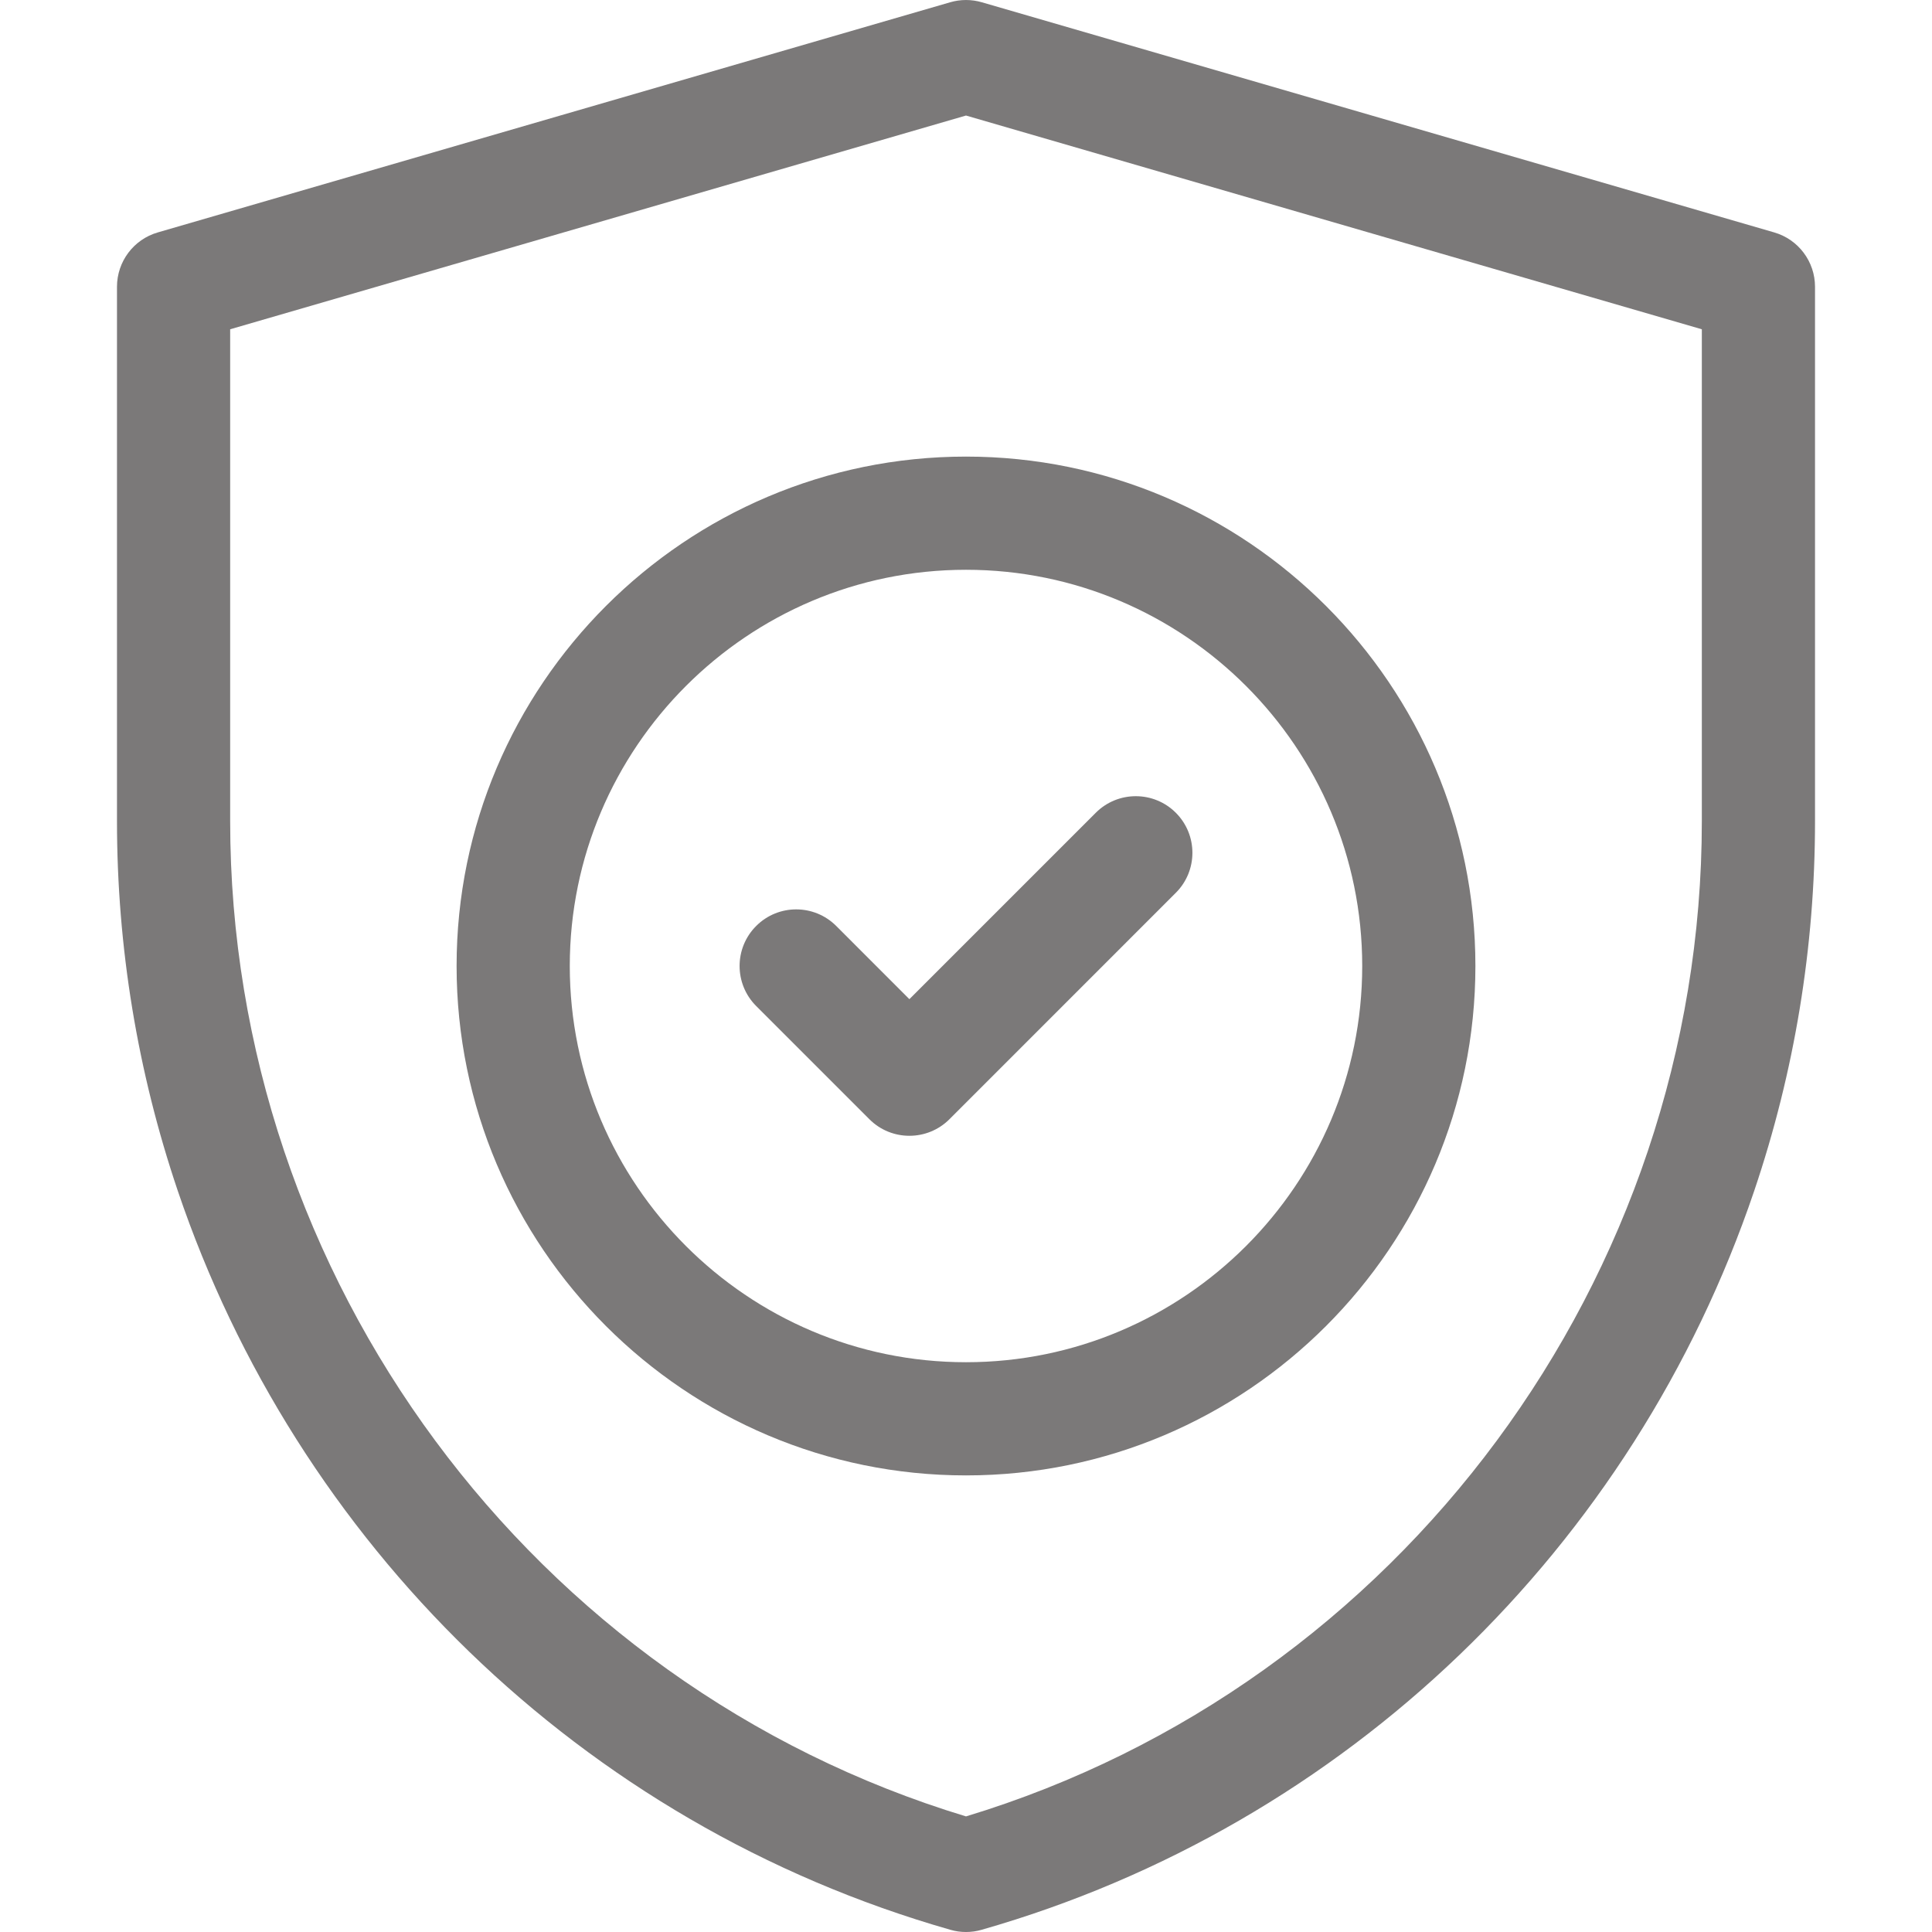
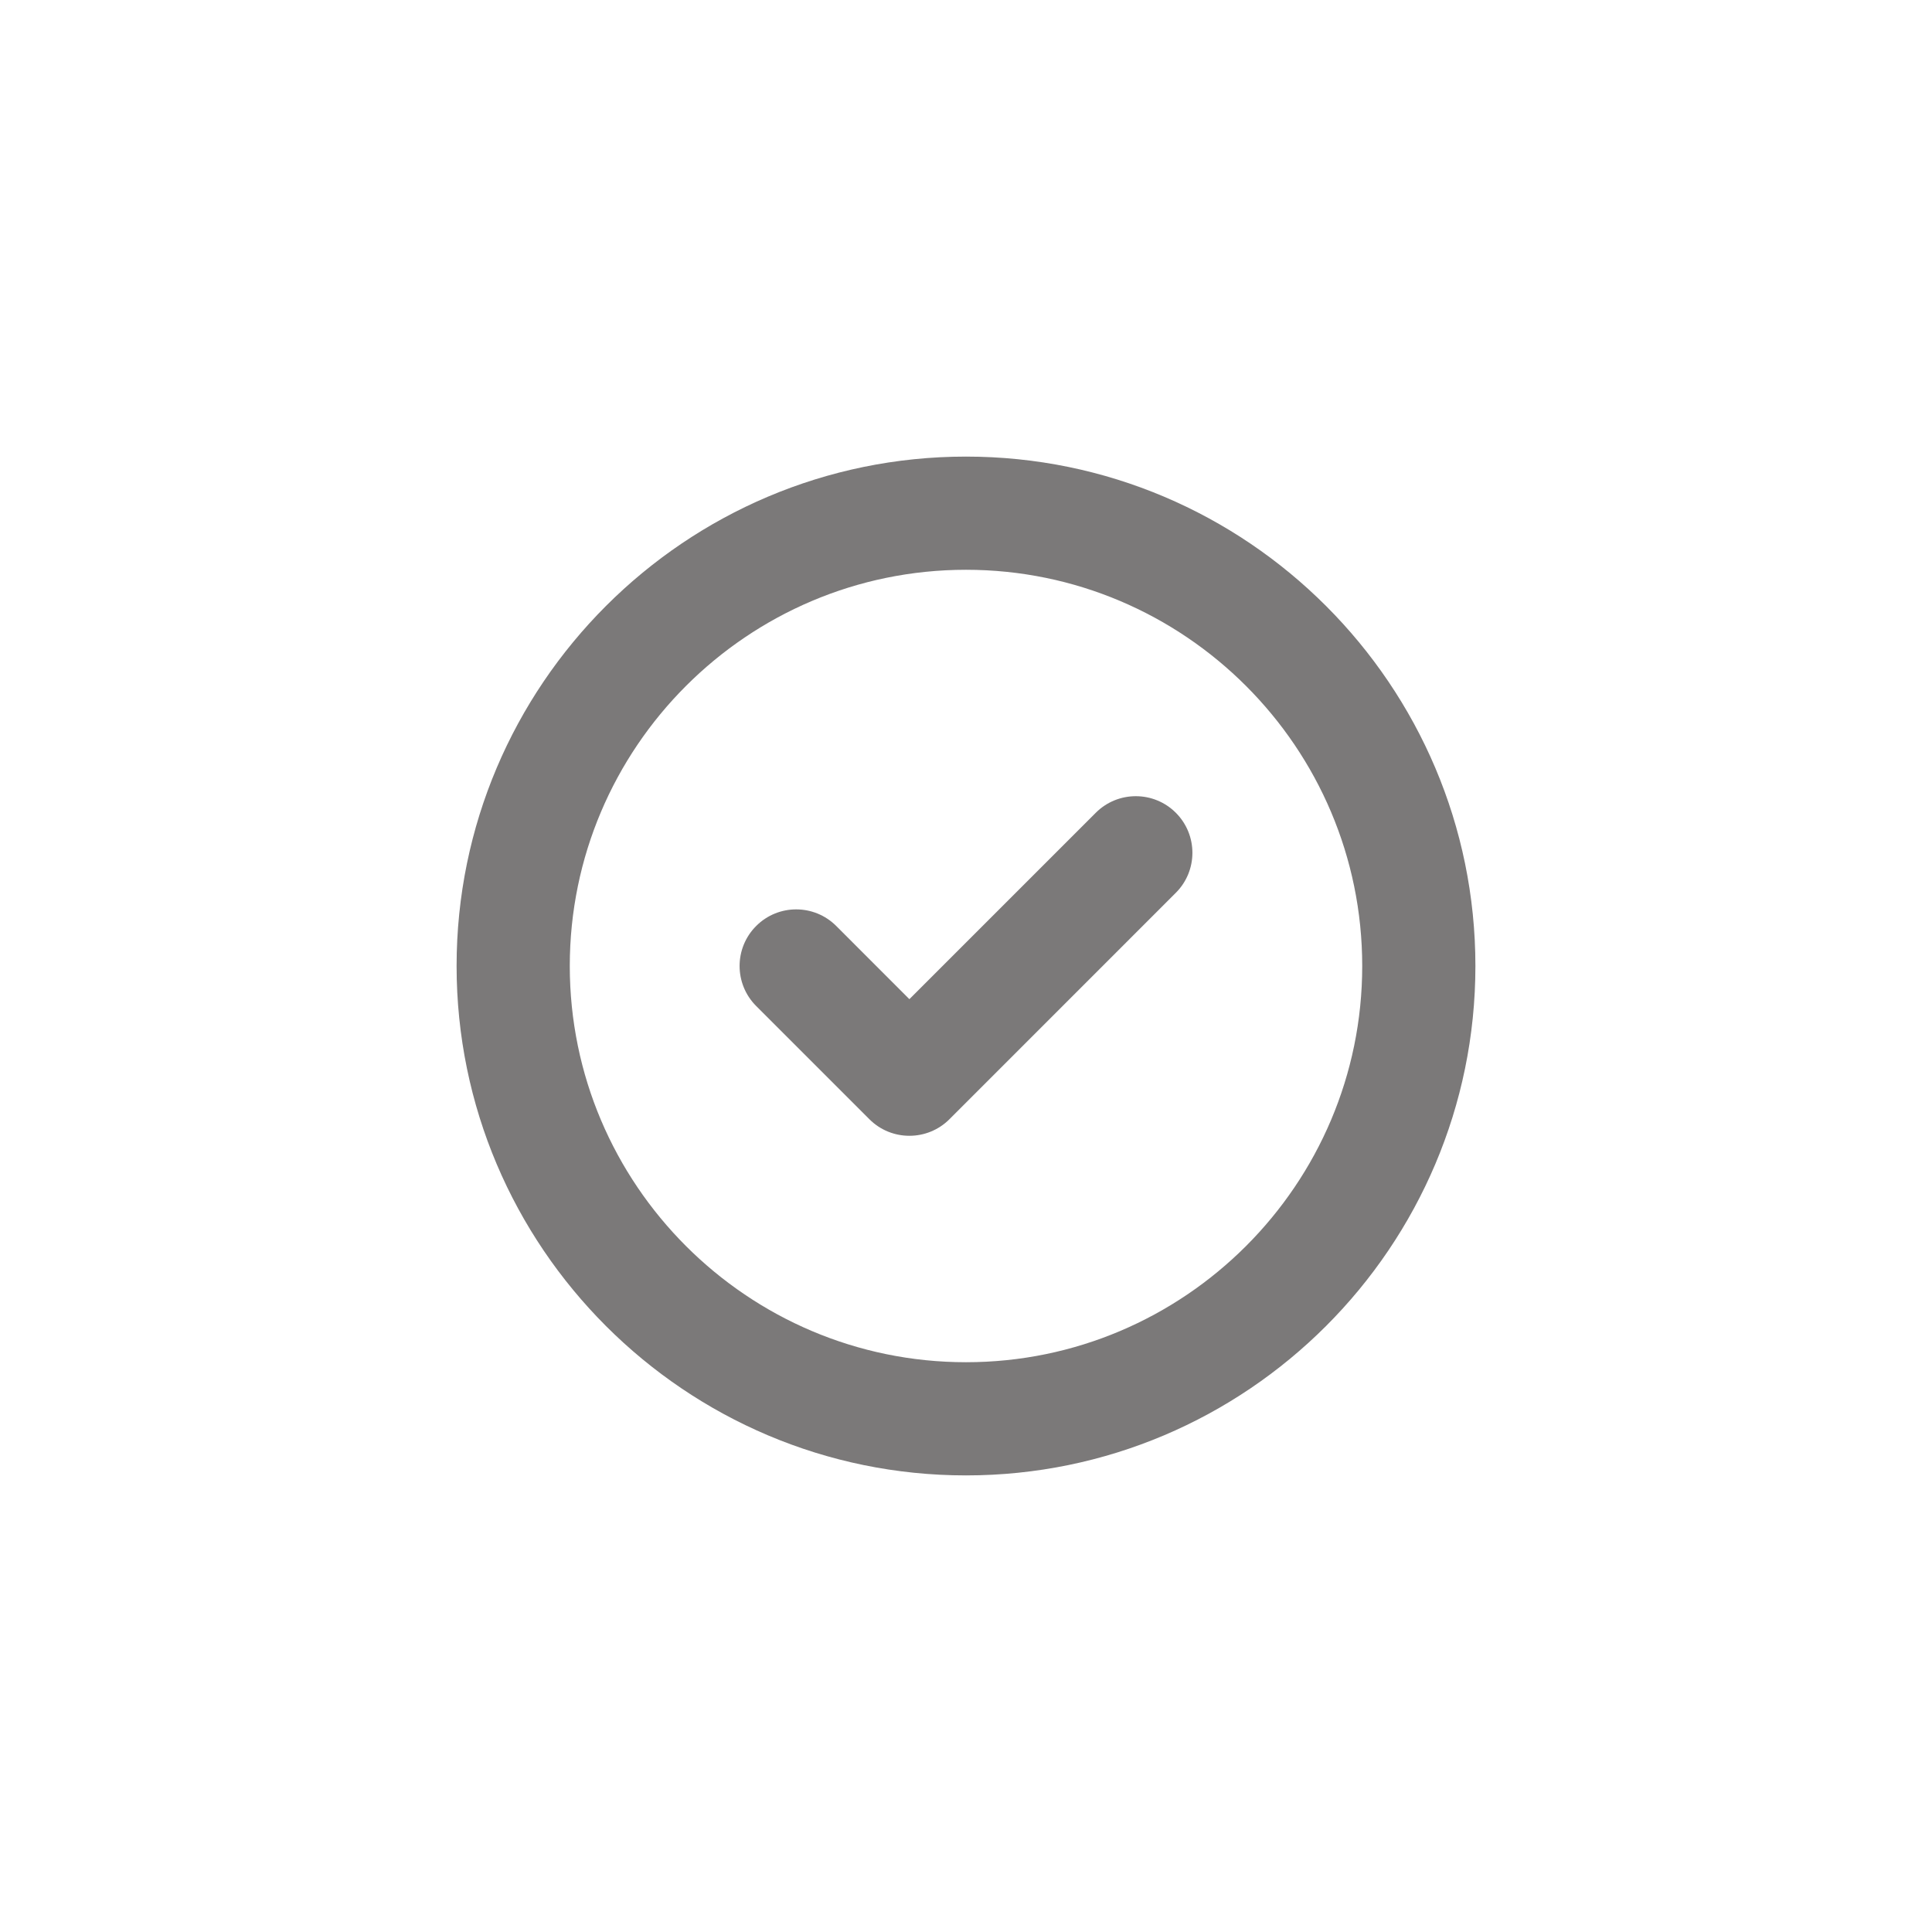
<svg xmlns="http://www.w3.org/2000/svg" fill="none" viewBox="0 0 60 60" height="60" width="60">
  <g clip-path="url(#clip0_376_5170)" opacity="0.6">
-     <path fill="#231F20" d="M30 60C29.837 60 29.675 59.978 29.517 59.932C17.998 56.642 9.203 47.86 5.522 36.985C4.269 33.28 3.633 29.416 3.633 25.5V8.906C3.633 8.124 4.149 7.436 4.9 7.218L29.51 0.07C29.83 -0.023 30.17 -0.023 30.49 0.07L55.1 7.218C55.851 7.436 56.367 8.124 56.367 8.906V25.5C56.367 29.416 55.731 33.28 54.478 36.985C50.736 48.042 41.818 56.694 30.483 59.932C30.325 59.978 30.163 60 30 60ZM7.148 10.226V25.5C7.148 39.688 16.52 52.326 30 56.41C43.48 52.326 52.852 39.688 52.852 25.5V10.226L30 3.588L7.148 10.226Z" />
    <path fill="#231F20" d="M30 45.82C21.277 45.82 14.18 38.723 14.18 30C14.18 21.277 21.277 14.18 30 14.18C38.723 14.18 45.82 21.277 45.82 30C45.82 38.723 38.723 45.82 30 45.82ZM30 17.695C23.215 17.695 17.695 23.215 17.695 30C17.695 36.785 23.215 42.305 30 42.305C36.785 42.305 42.305 36.785 42.305 30C42.305 23.215 36.785 17.695 30 17.695Z" />
    <path fill="#231F20" d="M28.242 35.273C27.792 35.273 27.342 35.102 26.999 34.758L23.484 31.243C22.797 30.556 22.797 29.443 23.484 28.757C24.17 28.07 25.283 28.07 25.97 28.757L28.242 31.03L34.031 25.241C34.717 24.555 35.83 24.555 36.516 25.241C37.203 25.928 37.203 27.041 36.516 27.727L29.485 34.759C29.142 35.102 28.692 35.273 28.242 35.273Z" />
  </g>
  <defs>
    <clipPath id="clip0_376_5170">
      <rect fill="white" height="60" width="60" />
    </clipPath>
  </defs>
</svg>